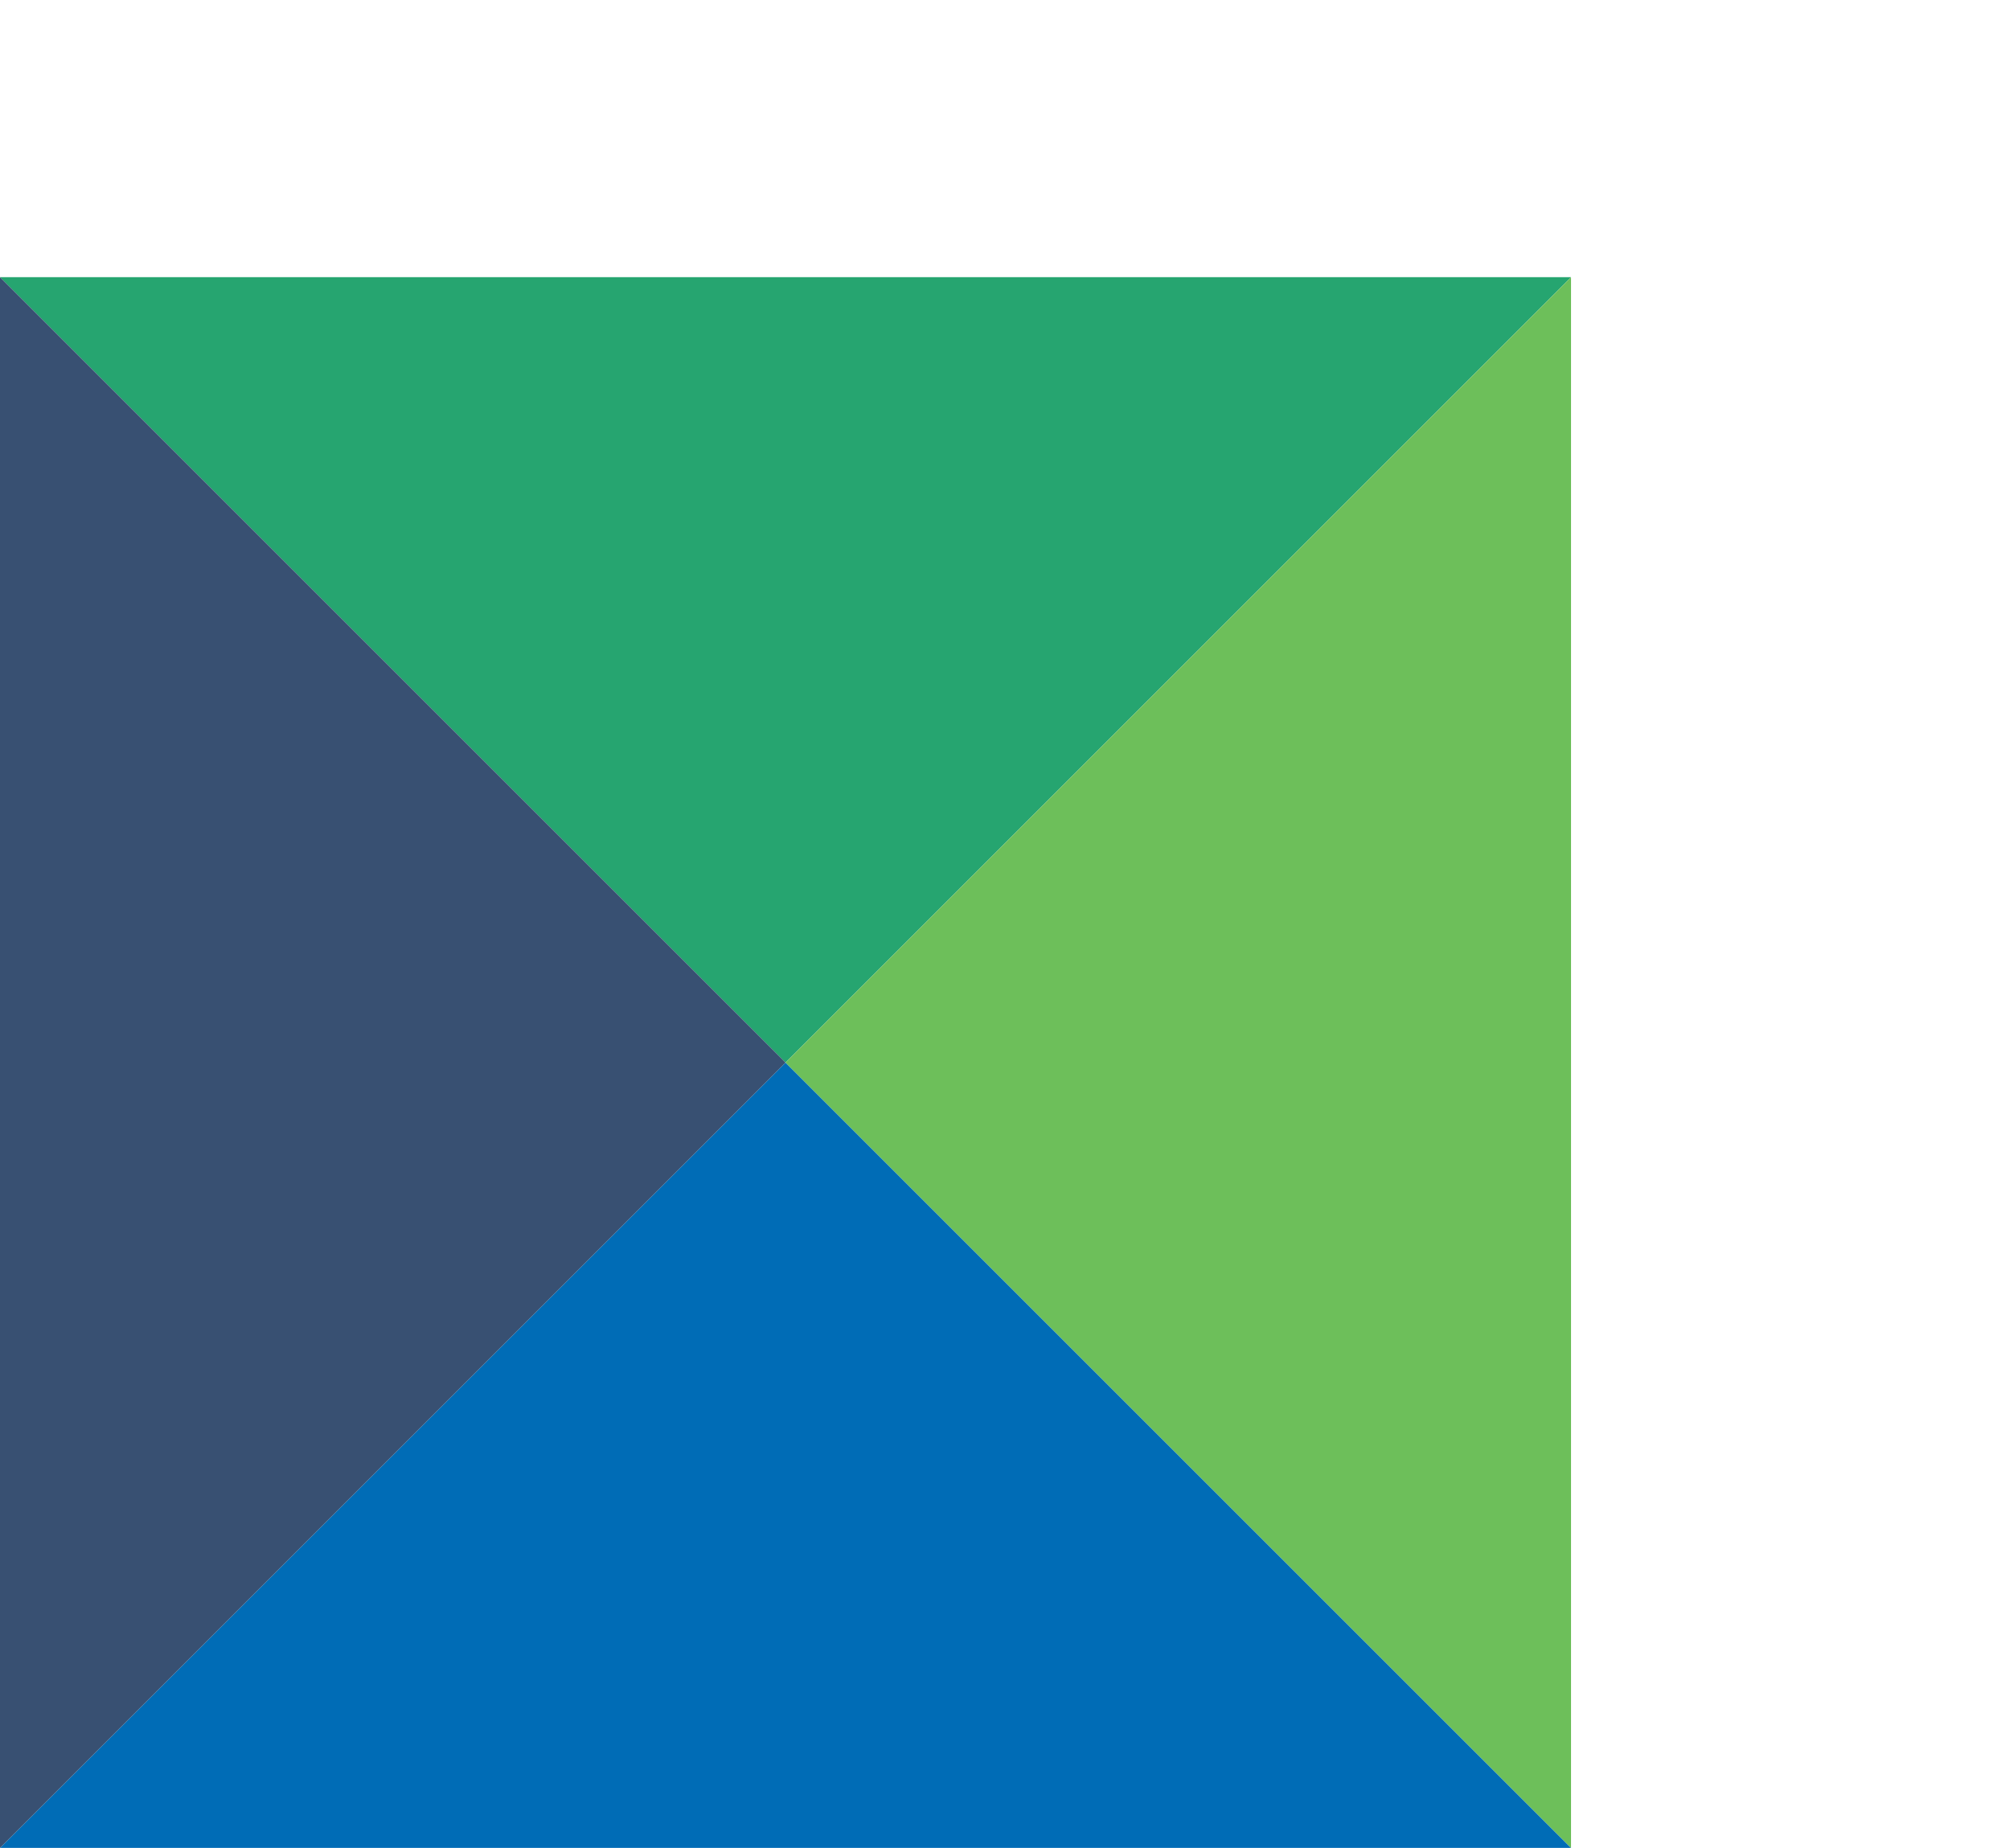
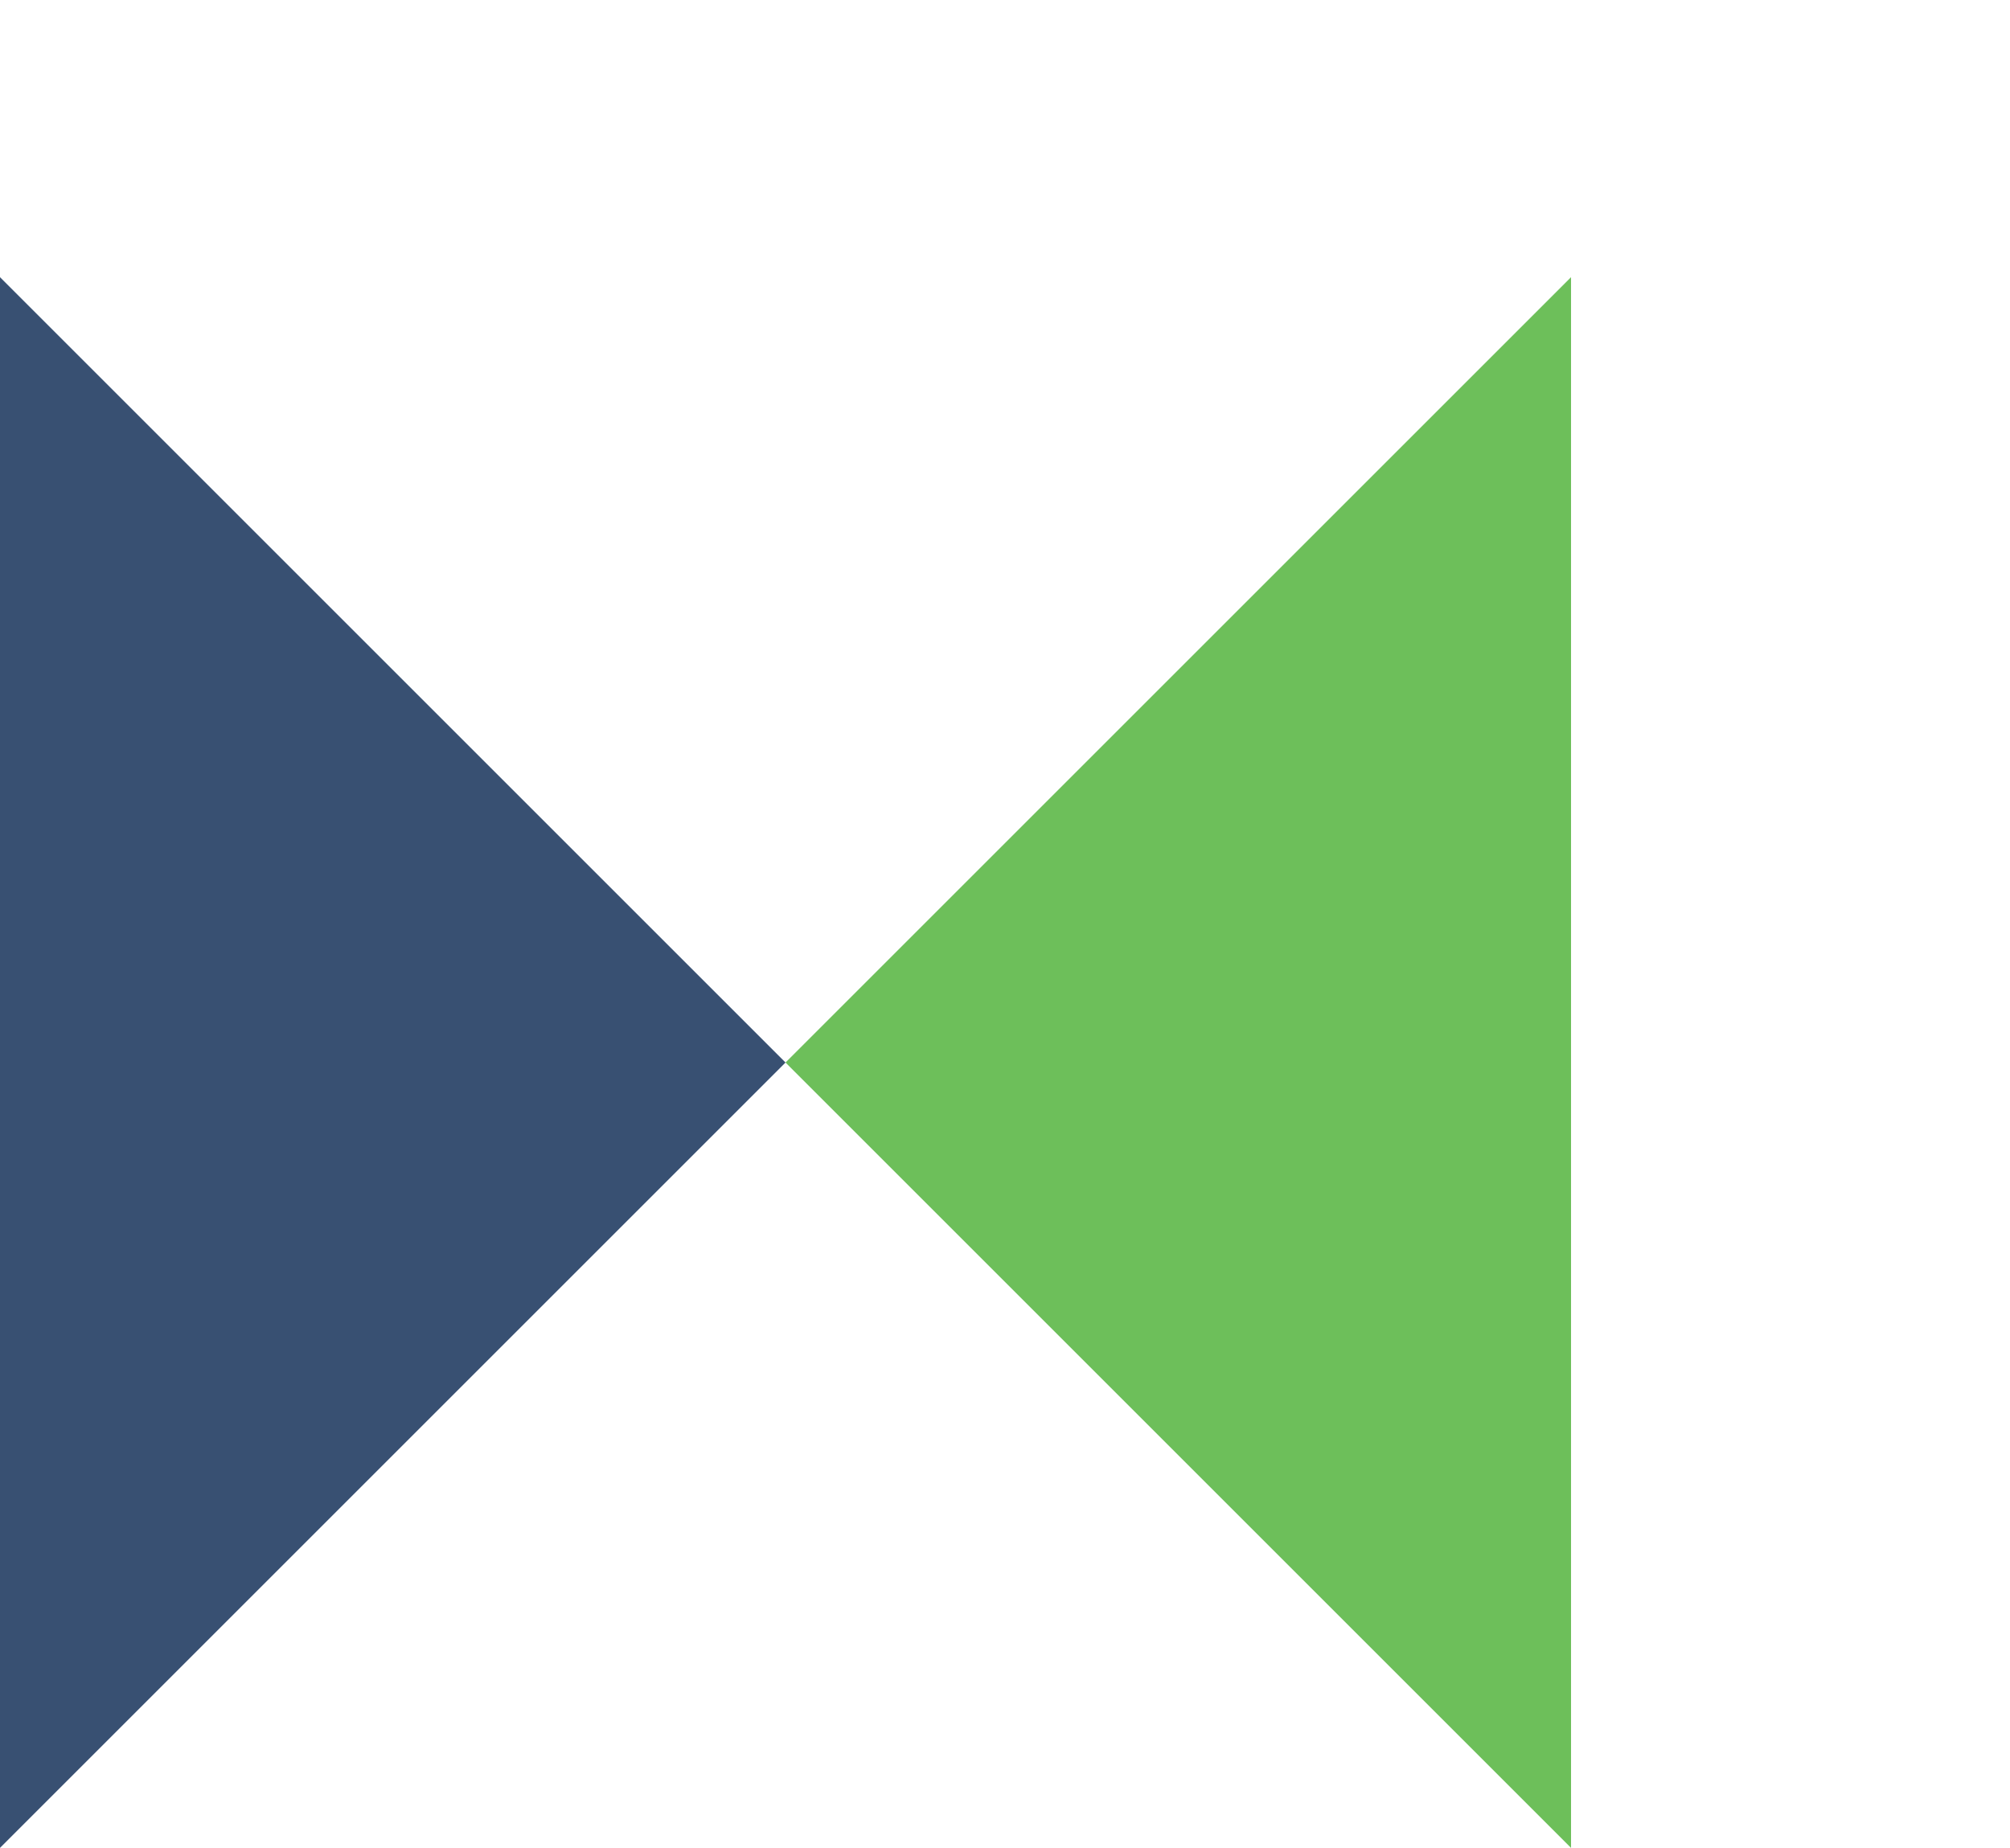
<svg xmlns="http://www.w3.org/2000/svg" width="174" height="160" viewBox="0 0 174 160" fill="none">
-   <path d="M68 92L136 160H0L68 92Z" fill="#006CB6" />
-   <path d="M68 92L5.94475e-06 24L136 24L68 92Z" fill="#26A570" />
-   <path d="M68 92L136 24L136 160L68 92Z" fill="#6DBF5A" />
+   <path d="M68 92L136 24L136 160L68 92" fill="#6DBF5A" />
  <path d="M68 92L1.68465e-06 160L7.62939e-06 24L68 92Z" fill="#385072" />
</svg>